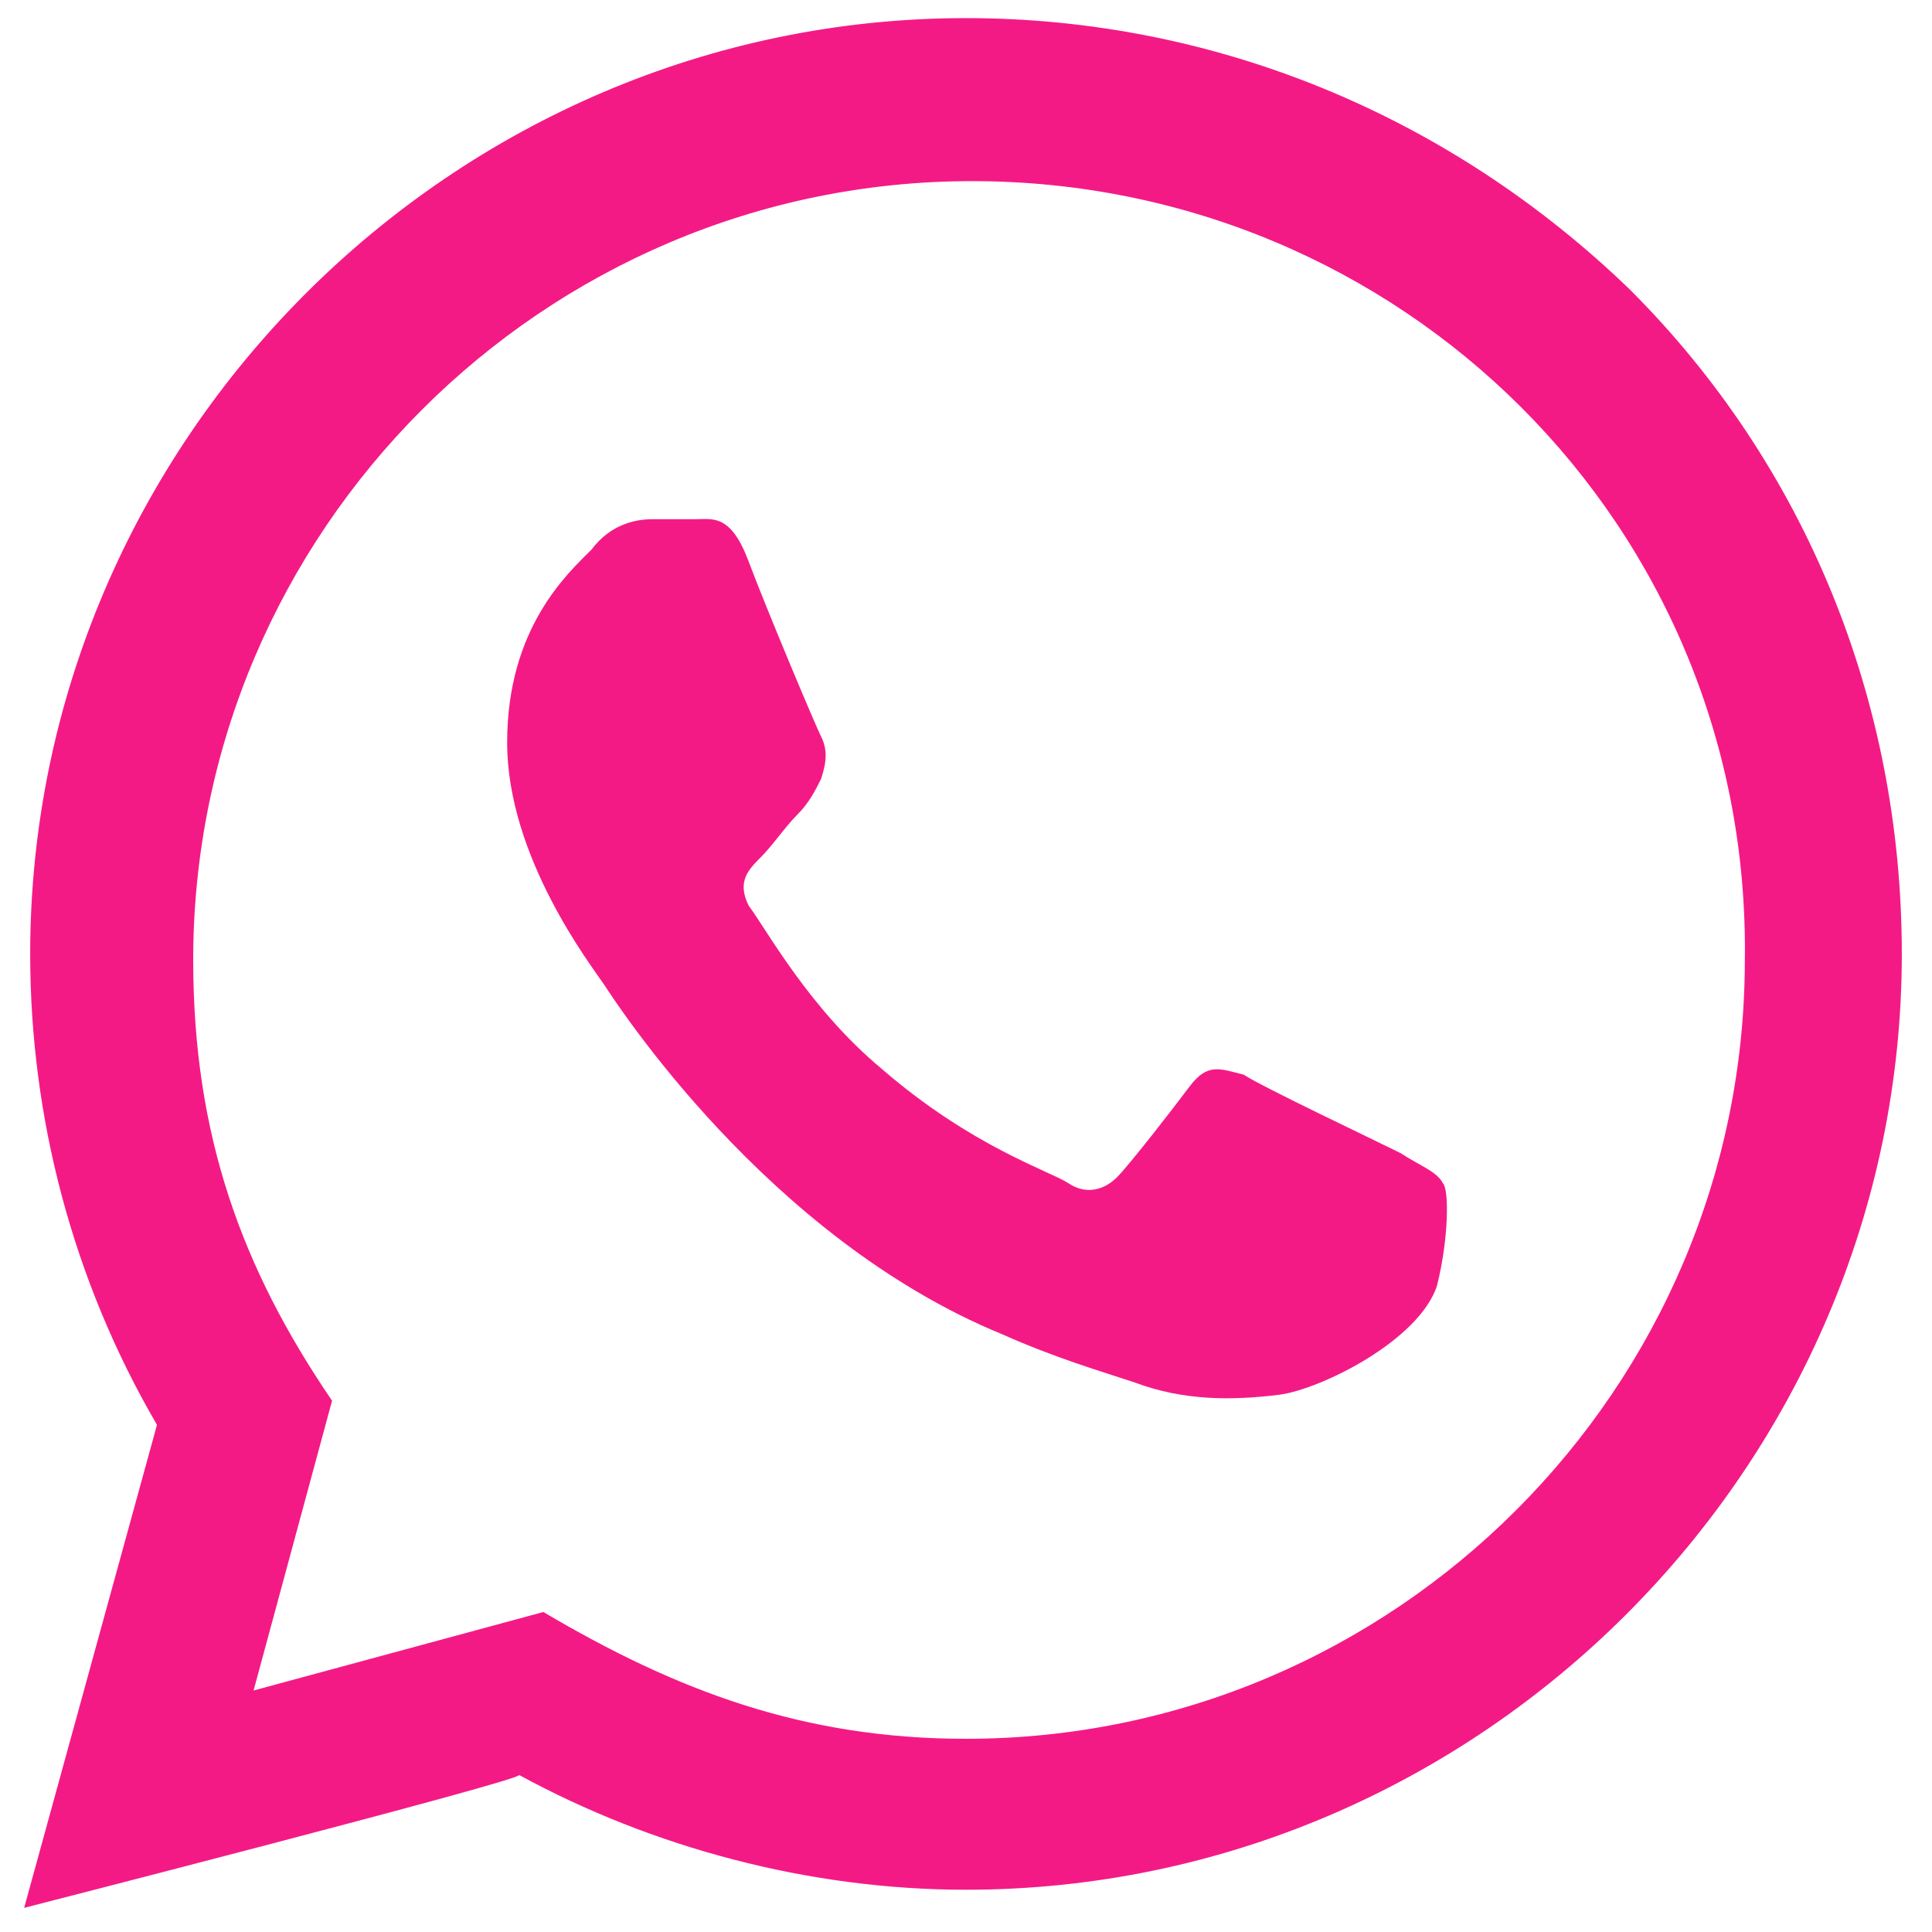
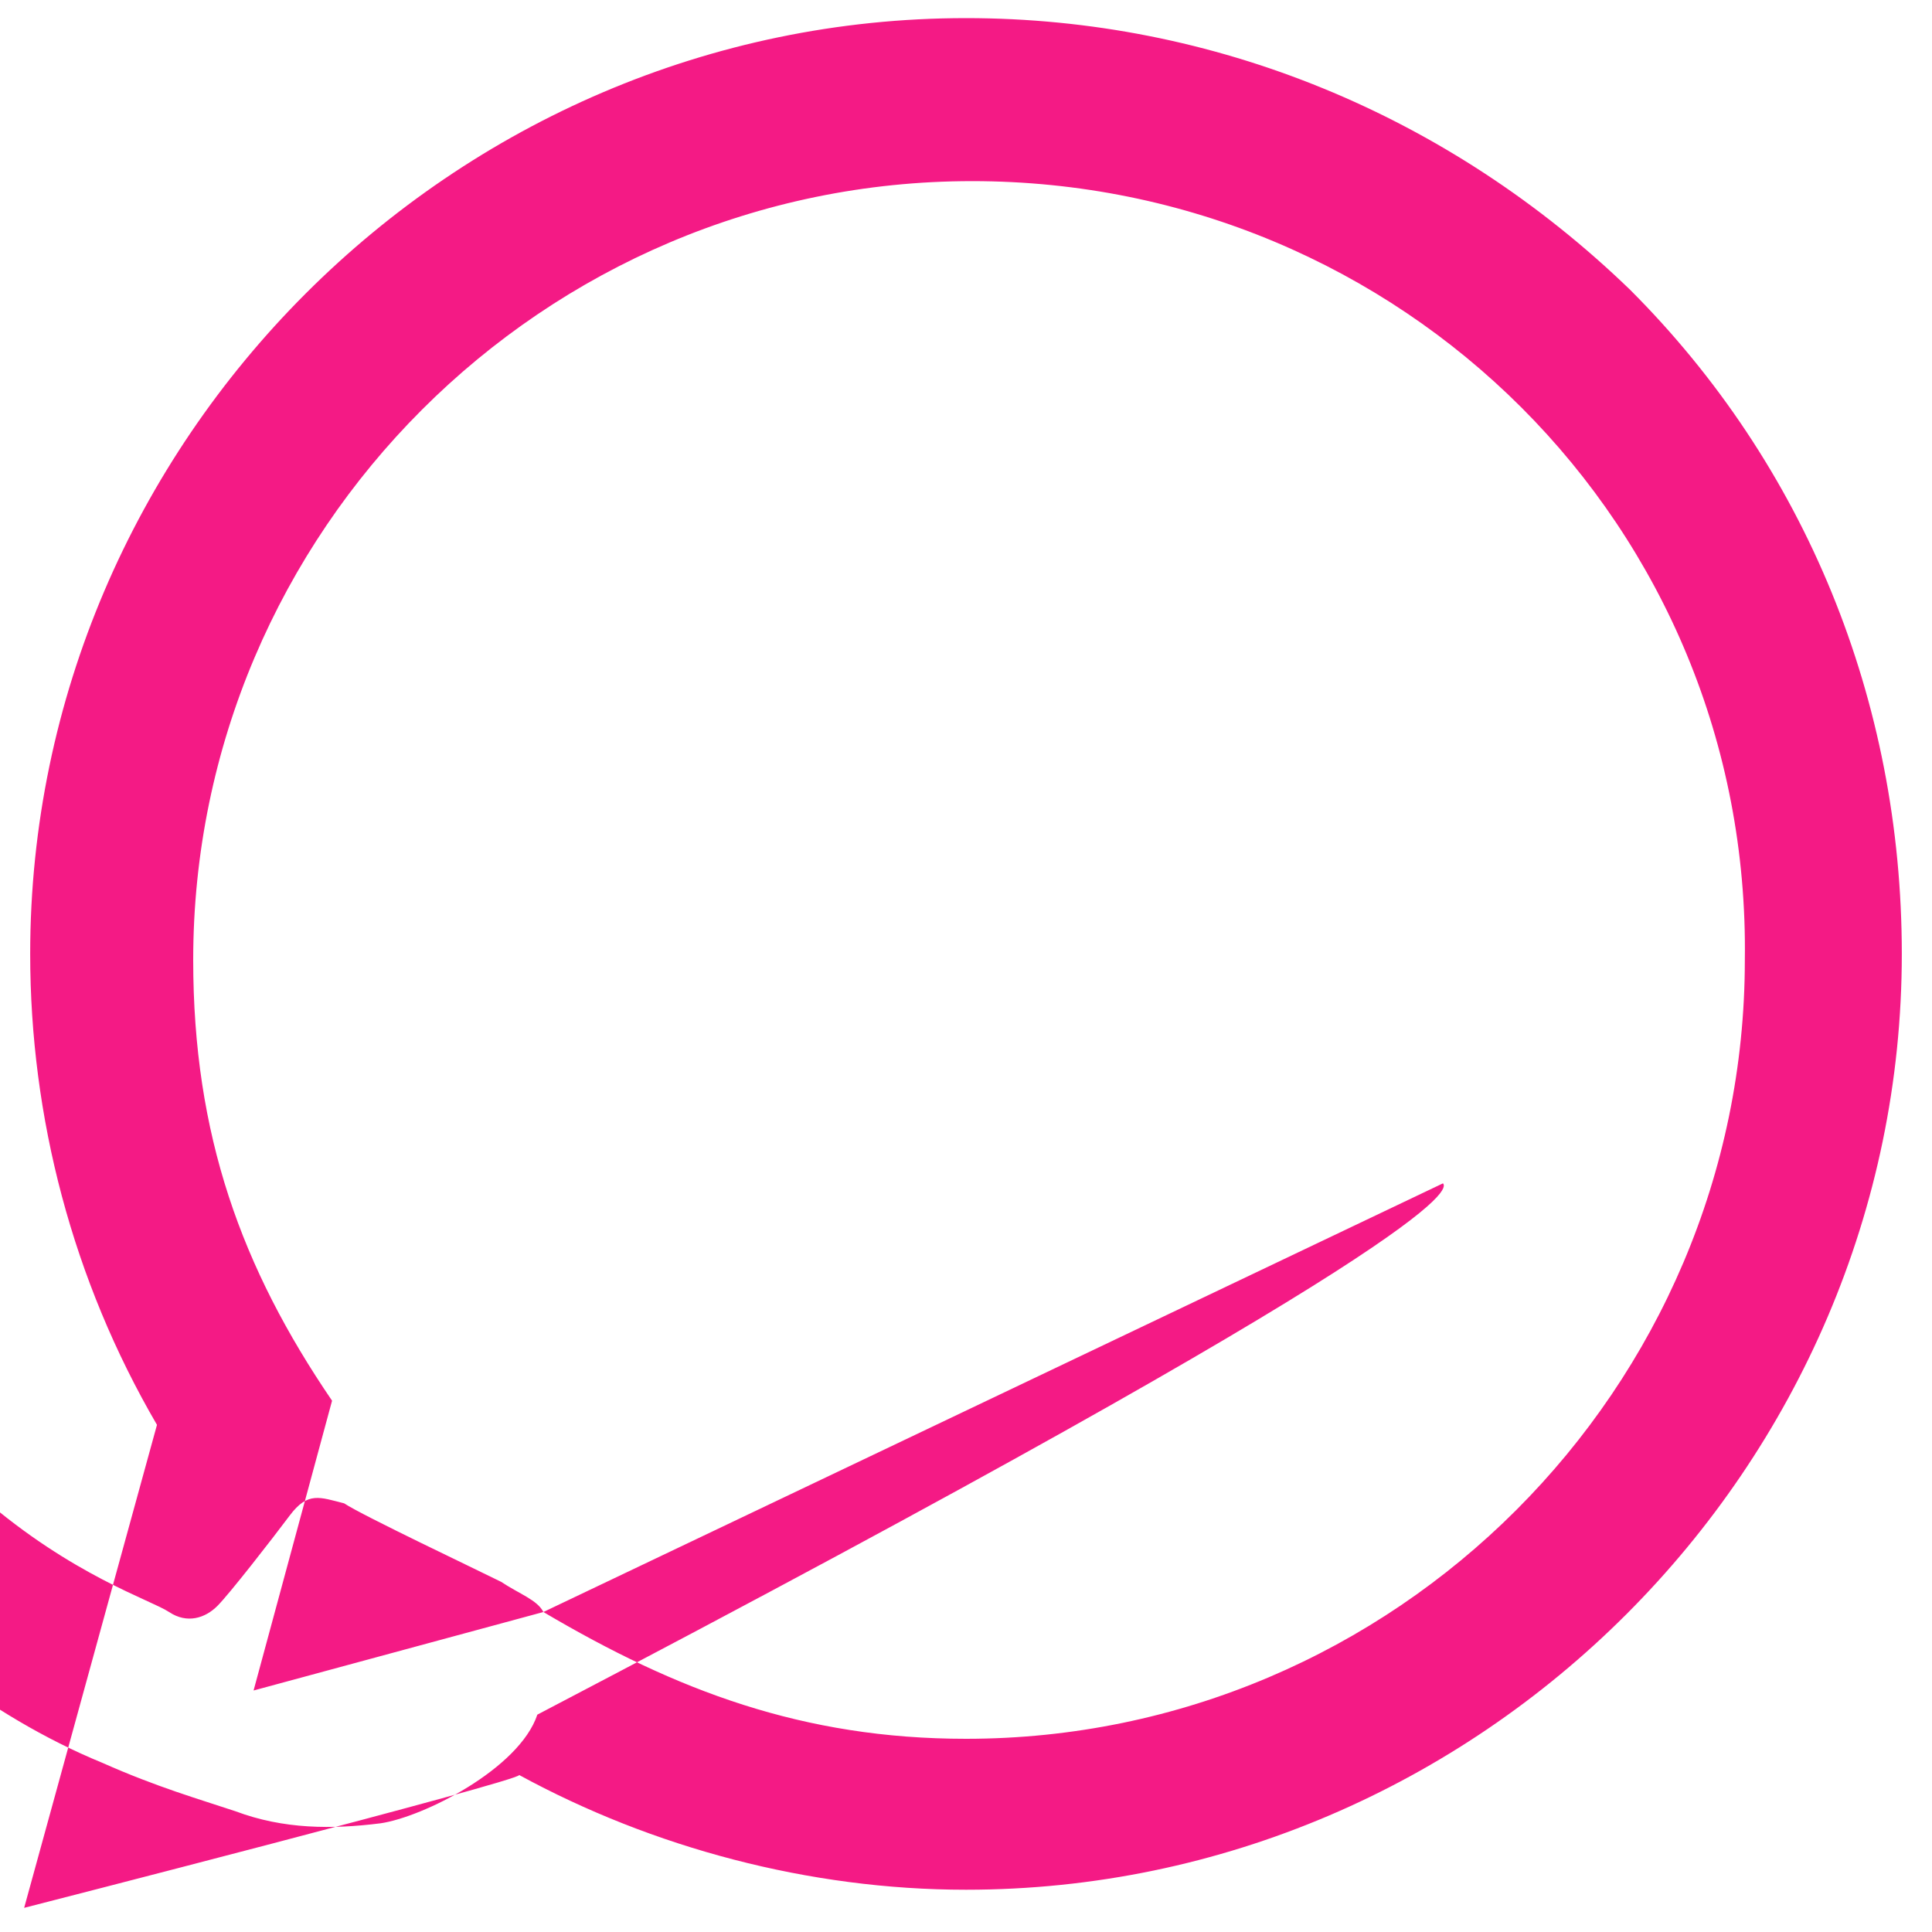
<svg xmlns="http://www.w3.org/2000/svg" version="1.1" id="Layer_1" x="0px" y="0px" viewBox="0 0 32 32" style="enable-background:new 0 0 32 32;" xml:space="preserve">
  <style type="text/css">
	.st0{fill:#F41A85;}
</style>
-   <path class="st0" d="M0.4,31.6l2.2-8c-1.4-2.4-2.1-5.1-2.1-7.8c0-8.5,7-15.5,15.5-15.5c4.1,0,8,1.6,11,4.5c2.9,2.9,4.5,6.8,4.5,11  c0,8.5-7,15.5-15.5,15.5c-2.6,0-5.2-0.7-7.4-1.9C8.6,29.5,0.4,31.6,0.4,31.6z M9,26.7c2.2,1.3,4.3,2.1,7,2.1  c7.1,0,12.9-5.8,12.9-12.9C29,8.7,23.2,3,16.1,3S3.2,8.8,3.2,15.9c0,2.9,0.8,5.1,2.3,7.3L4.2,28L9,26.7z M23.9,19.6  c-0.1-0.2-0.4-0.3-0.7-0.5c-0.4-0.2-2.3-1.1-2.6-1.3c-0.4-0.1-0.6-0.2-0.9,0.2s-1,1.3-1.2,1.5s-0.5,0.3-0.8,0.1s-1.6-0.6-3.1-1.9  c-1.2-1-1.9-2.3-2.2-2.7c-0.2-0.4,0-0.6,0.2-0.8s0.4-0.5,0.6-0.7s0.3-0.4,0.4-0.6c0.1-0.3,0.1-0.5,0-0.7s-0.9-2.1-1.2-2.9  s-0.6-0.7-0.9-0.7h-0.7c-0.3,0-0.7,0.1-1,0.5c-0.4,0.4-1.4,1.3-1.4,3.2s1.4,3.7,1.6,4c0.2,0.3,2.7,4.2,6.6,5.8  c0.9,0.4,1.6,0.6,2.2,0.8c0.8,0.3,1.6,0.3,2.4,0.2c0.7-0.1,2.3-0.9,2.6-1.8C24,20.5,24,19.7,23.9,19.6z" />
+   <path class="st0" d="M0.4,31.6l2.2-8c-1.4-2.4-2.1-5.1-2.1-7.8c0-8.5,7-15.5,15.5-15.5c4.1,0,8,1.6,11,4.5c2.9,2.9,4.5,6.8,4.5,11  c0,8.5-7,15.5-15.5,15.5c-2.6,0-5.2-0.7-7.4-1.9C8.6,29.5,0.4,31.6,0.4,31.6z M9,26.7c2.2,1.3,4.3,2.1,7,2.1  c7.1,0,12.9-5.8,12.9-12.9C29,8.7,23.2,3,16.1,3S3.2,8.8,3.2,15.9c0,2.9,0.8,5.1,2.3,7.3L4.2,28L9,26.7z c-0.1-0.2-0.4-0.3-0.7-0.5c-0.4-0.2-2.3-1.1-2.6-1.3c-0.4-0.1-0.6-0.2-0.9,0.2s-1,1.3-1.2,1.5s-0.5,0.3-0.8,0.1s-1.6-0.6-3.1-1.9  c-1.2-1-1.9-2.3-2.2-2.7c-0.2-0.4,0-0.6,0.2-0.8s0.4-0.5,0.6-0.7s0.3-0.4,0.4-0.6c0.1-0.3,0.1-0.5,0-0.7s-0.9-2.1-1.2-2.9  s-0.6-0.7-0.9-0.7h-0.7c-0.3,0-0.7,0.1-1,0.5c-0.4,0.4-1.4,1.3-1.4,3.2s1.4,3.7,1.6,4c0.2,0.3,2.7,4.2,6.6,5.8  c0.9,0.4,1.6,0.6,2.2,0.8c0.8,0.3,1.6,0.3,2.4,0.2c0.7-0.1,2.3-0.9,2.6-1.8C24,20.5,24,19.7,23.9,19.6z" />
</svg>